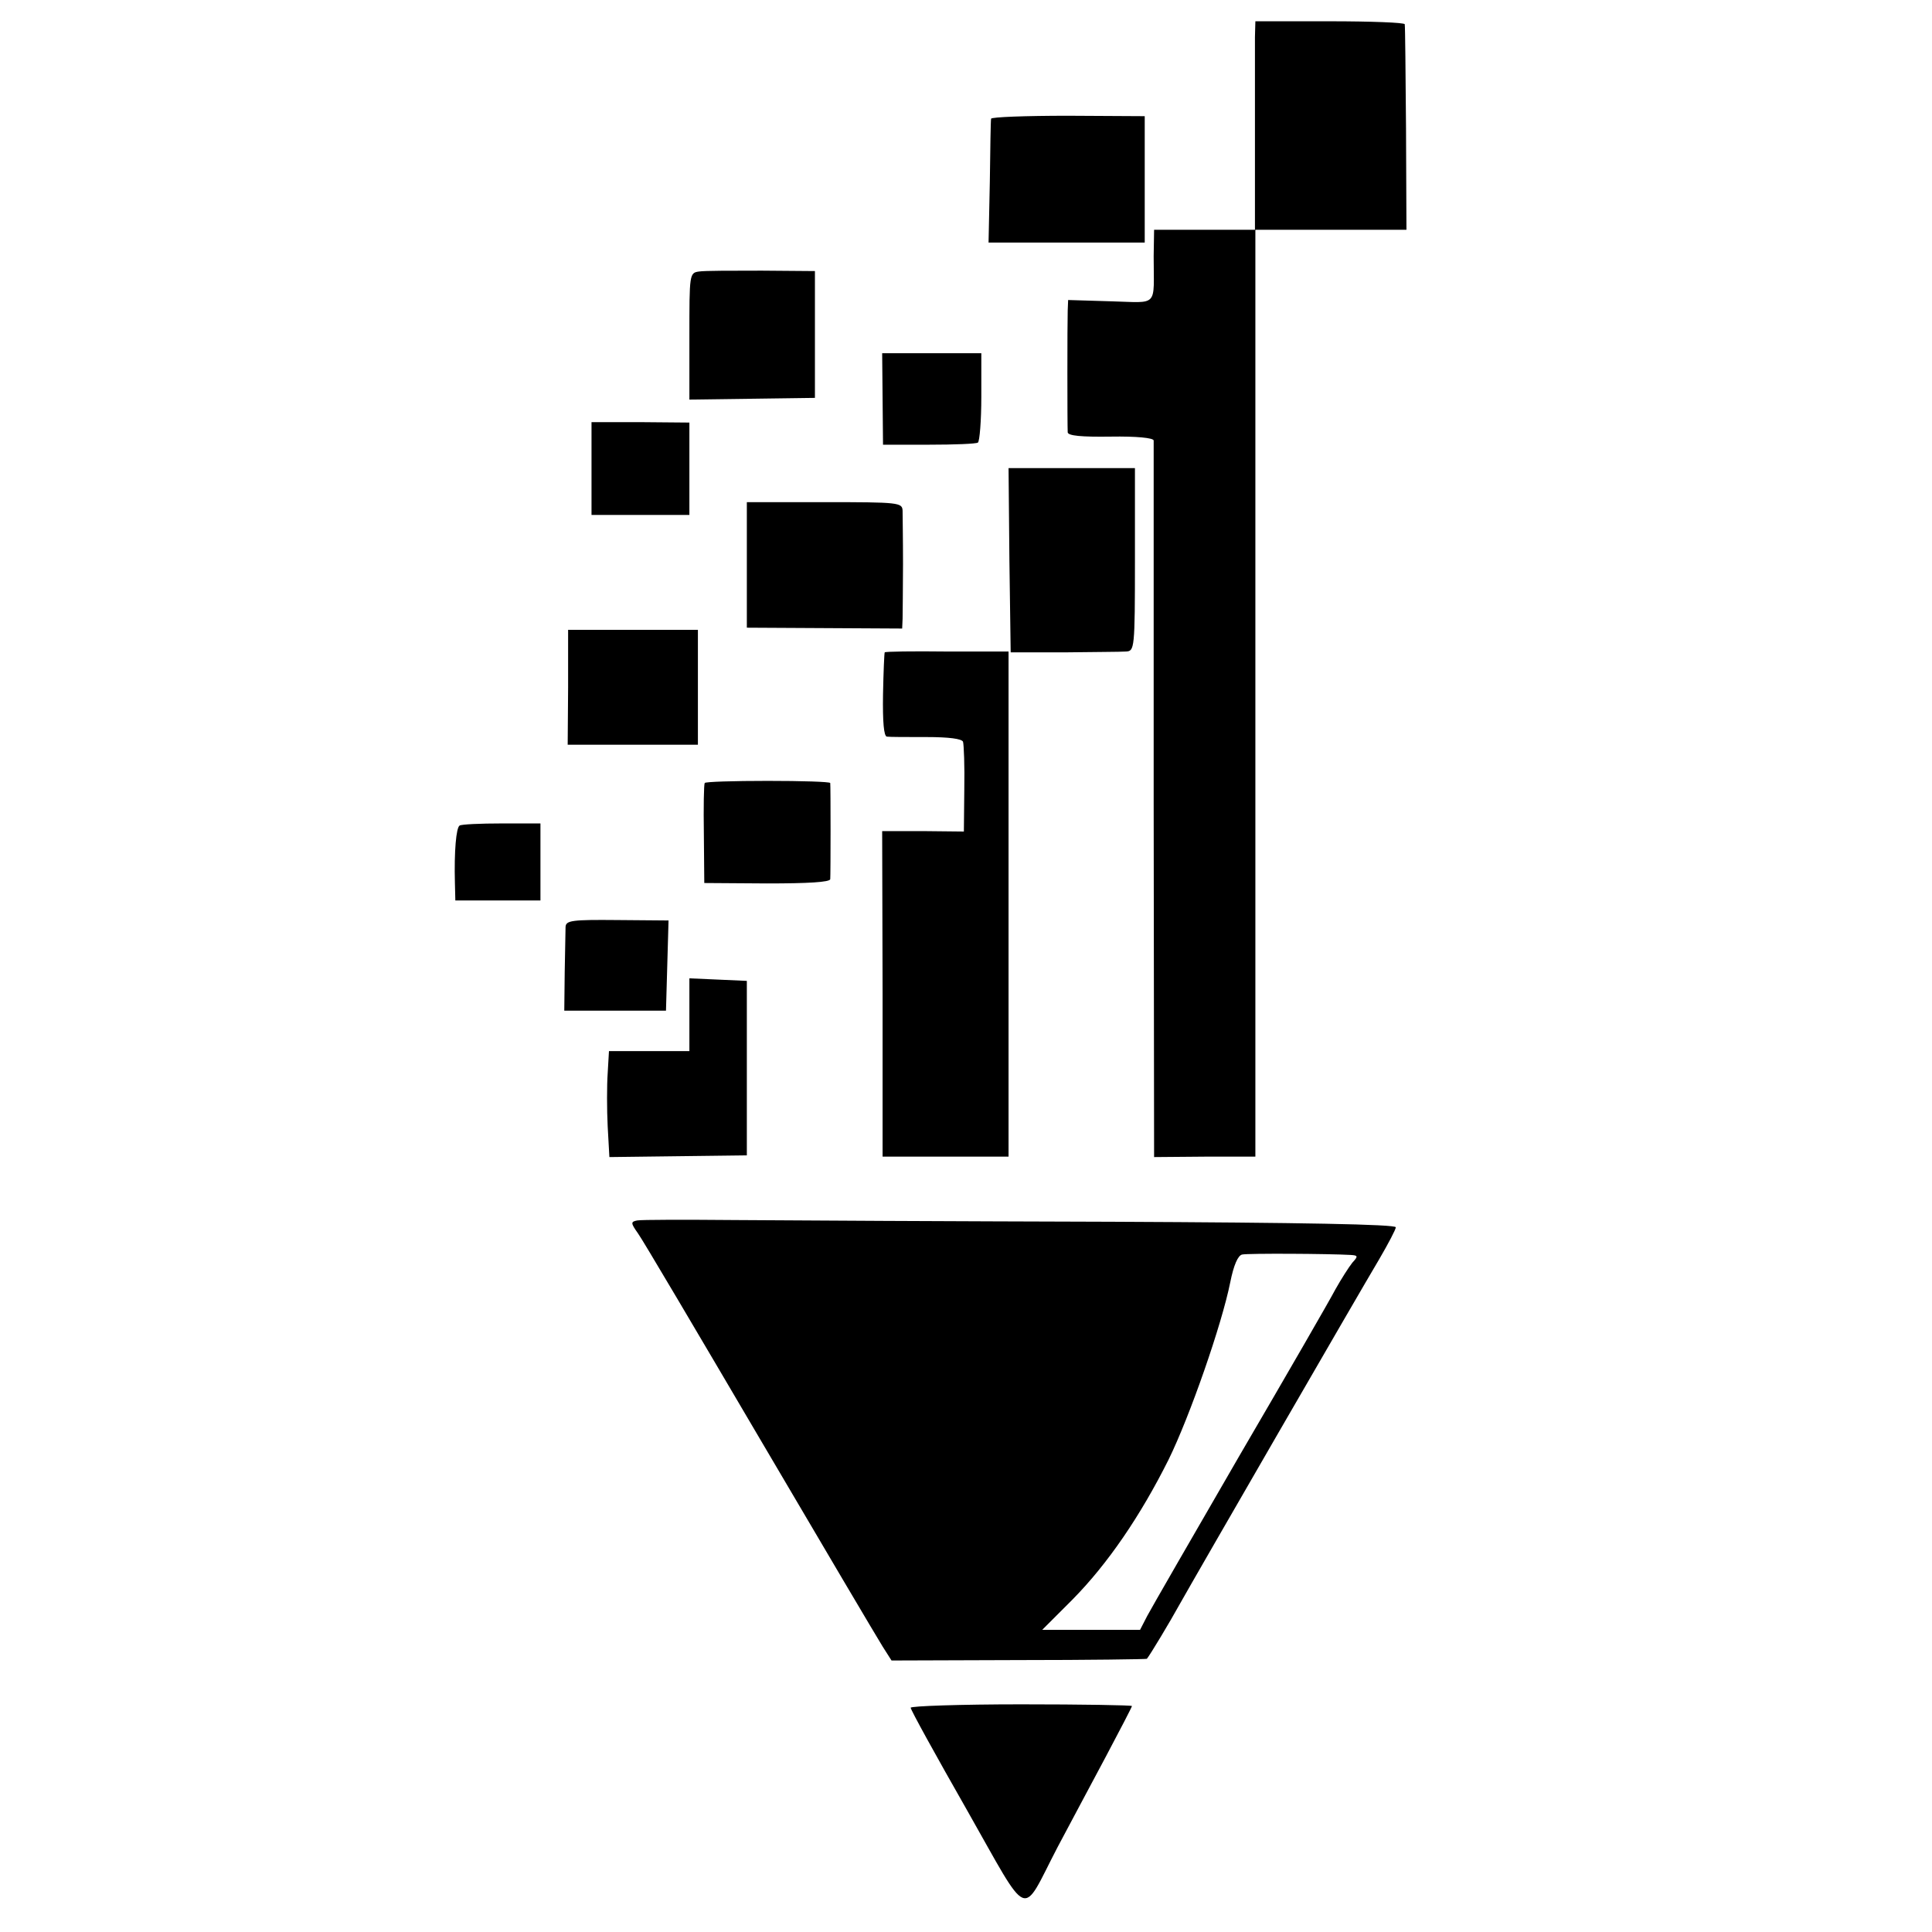
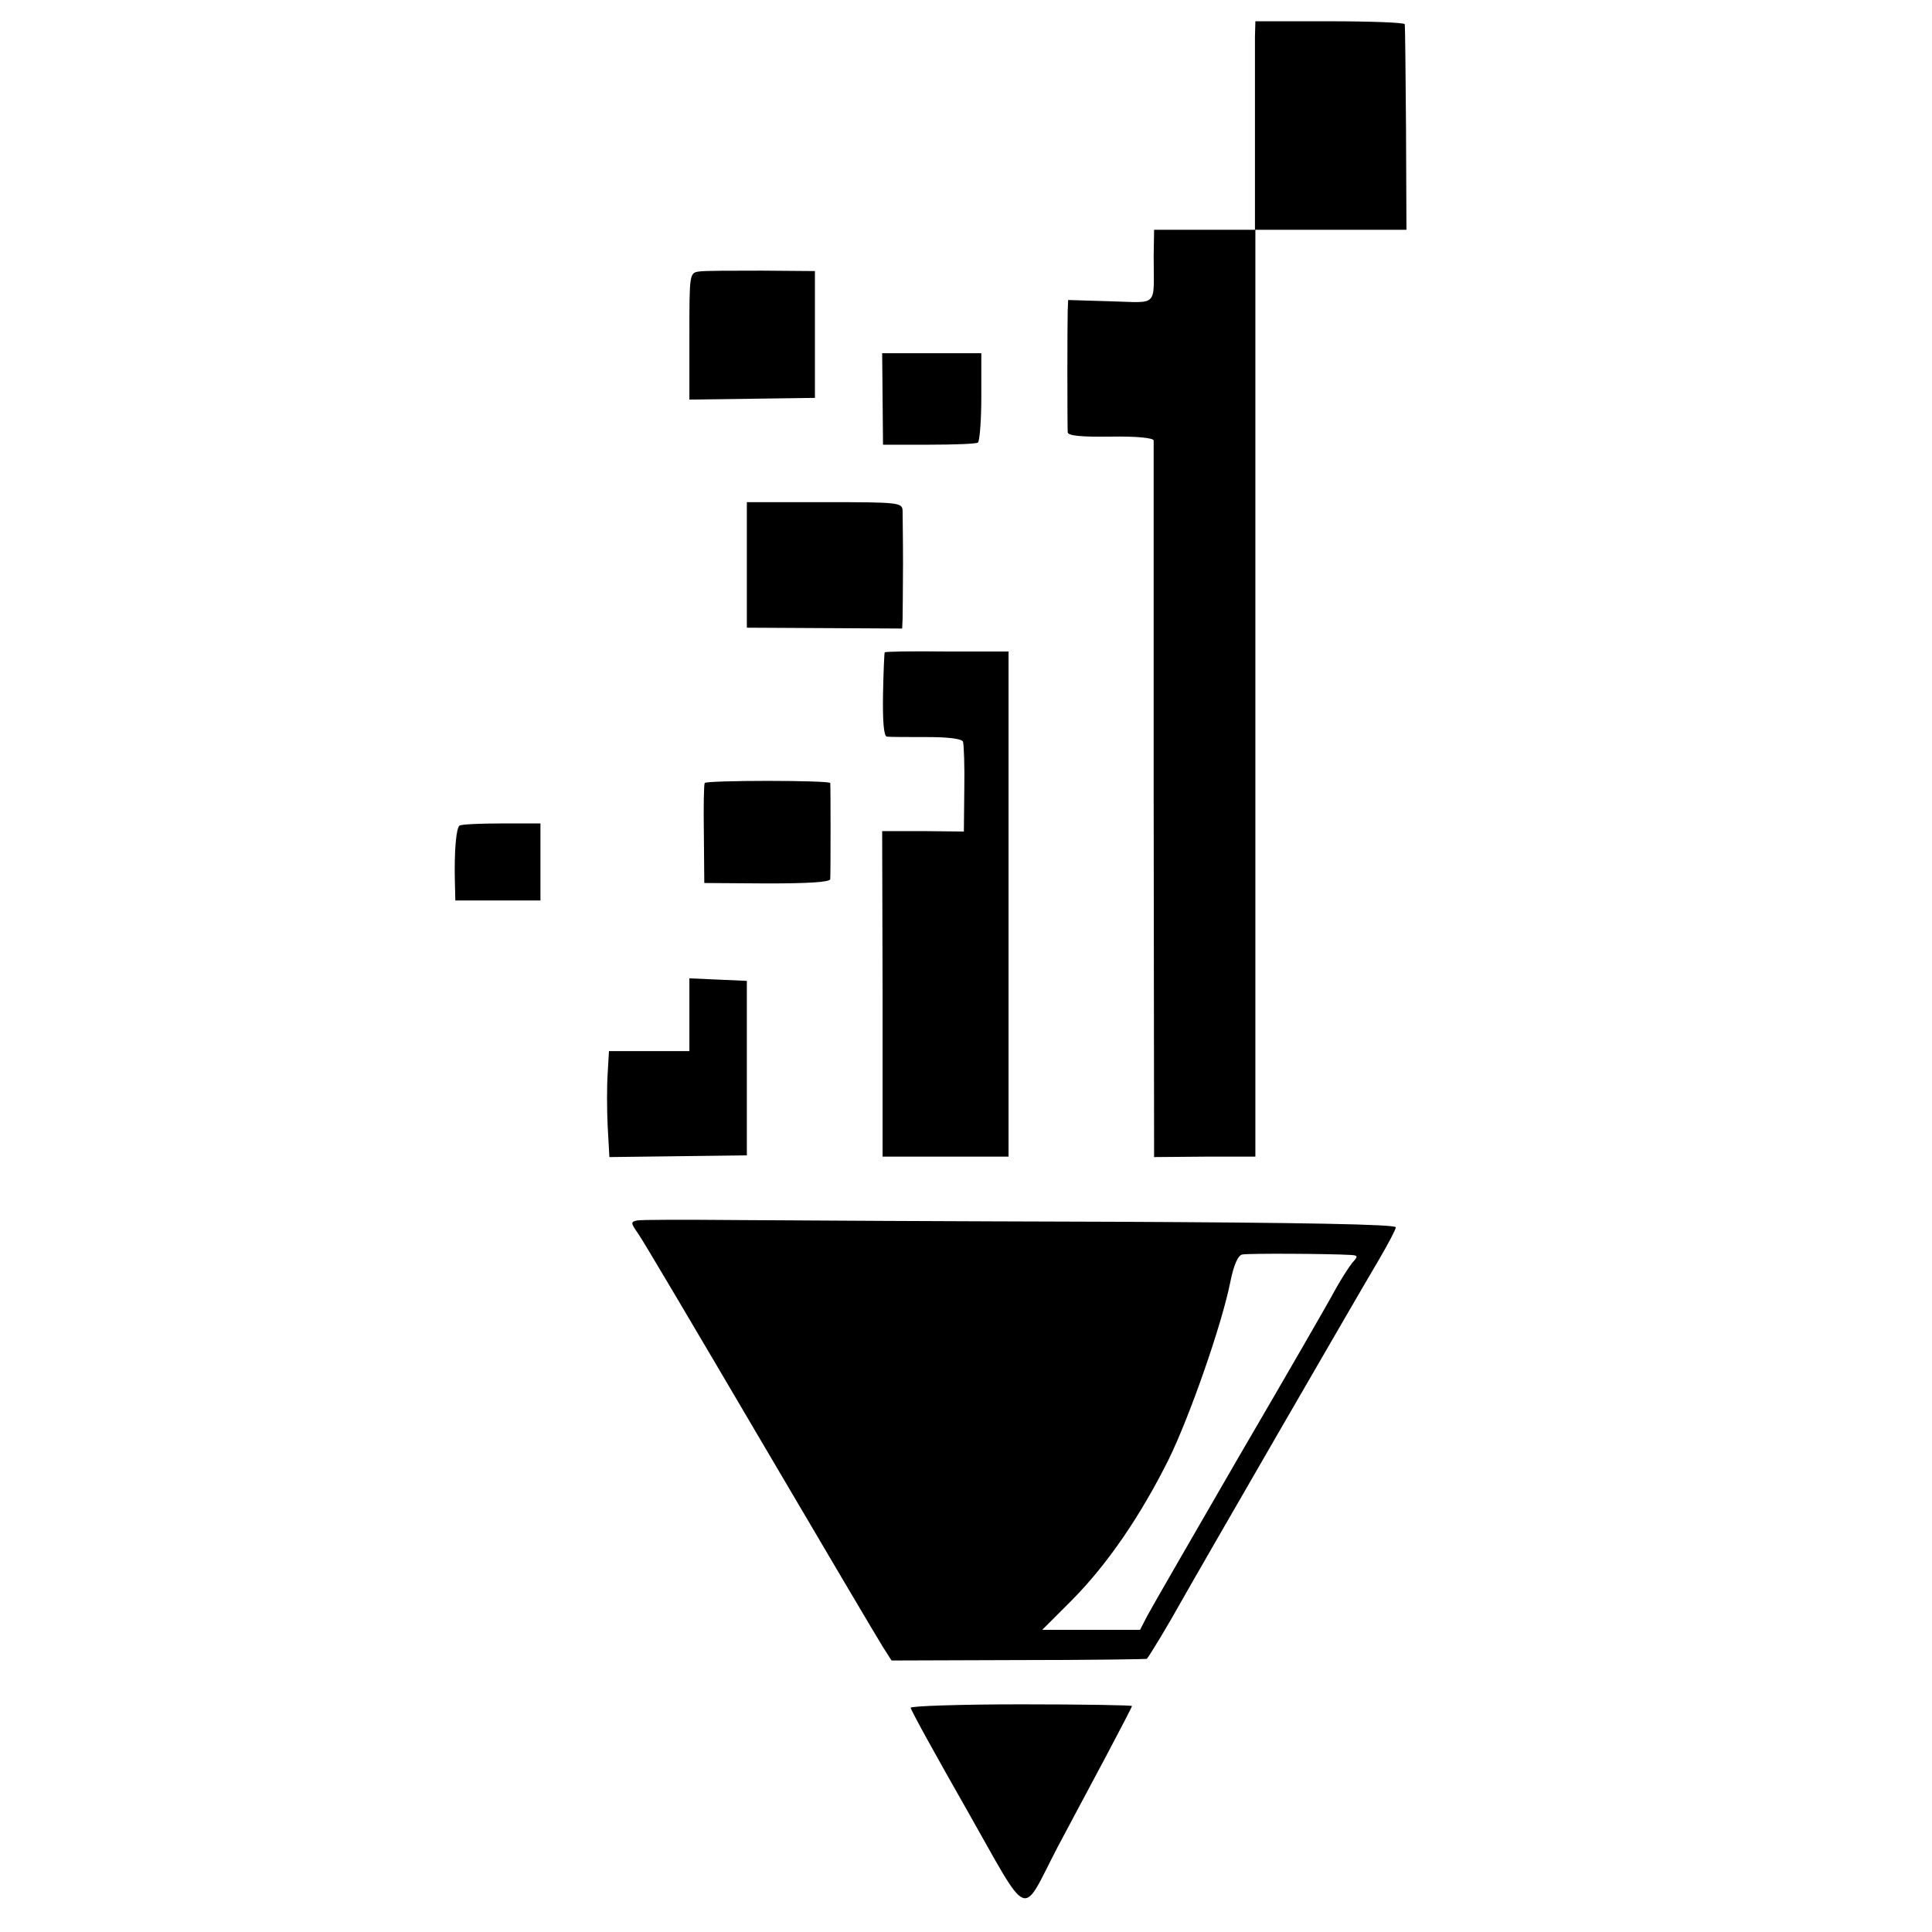
<svg xmlns="http://www.w3.org/2000/svg" version="1.0" width="454pt" height="454pt" viewBox="0 0 454 454" preserveAspectRatio="xMidYMid meet">
  <g transform="translate(0,454) scale(0.1,-0.1)" fill="#000000" stroke="none">
    <path d="M2949 4453 c0 -21 0 -131 0 -245 l0 -208 -119 0 -118 0 -1 -62 c0 -122 13 -109 -101 -106 l-100 3 -1 -25 c-1 -28 -1 -268 0 -286 1 -8 32 -11 101 -10 61 1 100 -3 101 -9 0 -5 0 -387 0 -847 l1 -837 119 1 119 0 0 1089 0 1089 178 0 177 0 -1 238 c-1 130 -2 240 -3 245 0 4 -80 7 -176 7 l-175 0 -1 -37z" />
-     <path d="M2329 4261 c-1 -3 -2 -70 -3 -148 l-3 -143 184 0 183 0 0 149 0 148 -180 1 c-99 0 -181 -3 -181 -7z" />
    <path d="M1643 3902 c-23 -3 -23 -6 -23 -152 l0 -149 148 2 147 2 0 149 0 149 -125 1 c-69 0 -135 0 -147 -2z" />
    <path d="M2074 3603 l1 -108 108 0 c60 0 111 2 115 5 4 3 8 51 8 108 l0 102 -116 0 -117 0 1 -107z" />
-     <path d="M1390 3439 l0 -109 115 0 115 0 0 109 0 108 -115 1 -115 0 0 -109z" />
-     <path d="M2372 3223 l3 -216 125 0 c69 1 134 1 146 2 20 1 21 6 21 216 l0 215 -149 0 -148 0 2 -217z" />
    <path d="M1755 3213 l0 -148 183 -1 182 -1 1 23 c0 13 1 71 1 129 0 58 -1 114 -1 125 -1 19 -8 20 -184 20 l-182 0 0 -147z" />
-     <path d="M1335 2925 l-1 -135 153 0 153 0 0 135 0 135 -152 0 -153 0 0 -135z" />
    <path d="M2079 3007 c-1 -1 -3 -46 -4 -99 -1 -65 2 -98 9 -99 6 -1 48 -1 93 -1 53 0 83 -4 86 -11 2 -7 4 -57 3 -112 l-1 -99 -96 1 -96 0 1 -382 0 -383 148 0 148 0 0 594 0 593 -145 0 c-80 1 -146 0 -146 -2z" />
    <path d="M1656 2700 c-2 -3 -3 -57 -2 -120 l1 -115 148 -1 c96 0 147 3 148 10 1 14 1 219 0 226 -1 3 -67 5 -147 5 -80 0 -147 -2 -148 -5z" />
    <path d="M1080 2600 c-8 -5 -13 -60 -11 -135 l1 -41 100 0 100 0 0 90 0 91 -91 0 c-50 0 -95 -2 -99 -5z" />
-     <path d="M1329 2362 c0 -9 -1 -57 -2 -107 l-1 -90 120 0 119 0 3 106 3 106 -121 1 c-106 1 -120 -1 -121 -16z" />
    <path d="M1620 2155 l0 -85 -94 0 -95 0 -3 -52 c-2 -29 -2 -85 0 -125 l4 -72 161 2 162 2 0 205 0 205 -67 3 -68 3 0 -86z" />
    <path d="M1497 1672 c-15 -3 -15 -6 2 -30 11 -15 139 -232 286 -482 147 -250 277 -470 289 -489 l21 -33 299 1 c164 0 300 2 301 3 7 8 55 88 77 128 37 66 423 734 469 811 21 36 39 70 39 75 0 7 -221 11 -667 13 -368 1 -765 3 -884 4 -118 1 -223 1 -232 -1z m1677 -81 c17 -1 18 -3 4 -18 -8 -10 -26 -38 -40 -63 -13 -25 -114 -200 -225 -390 -110 -190 -208 -360 -217 -377 l-17 -33 -115 0 -115 0 71 71 c83 84 160 197 226 329 50 102 125 317 145 417 8 40 18 63 28 65 13 3 204 2 255 -1z" />
    <path d="M2140 527 c0 -5 59 -112 132 -240 151 -266 126 -255 213 -88 28 53 79 148 113 212 34 64 62 118 62 120 0 2 -117 4 -260 4 -143 0 -260 -4 -260 -8z" />
  </g>
</svg>